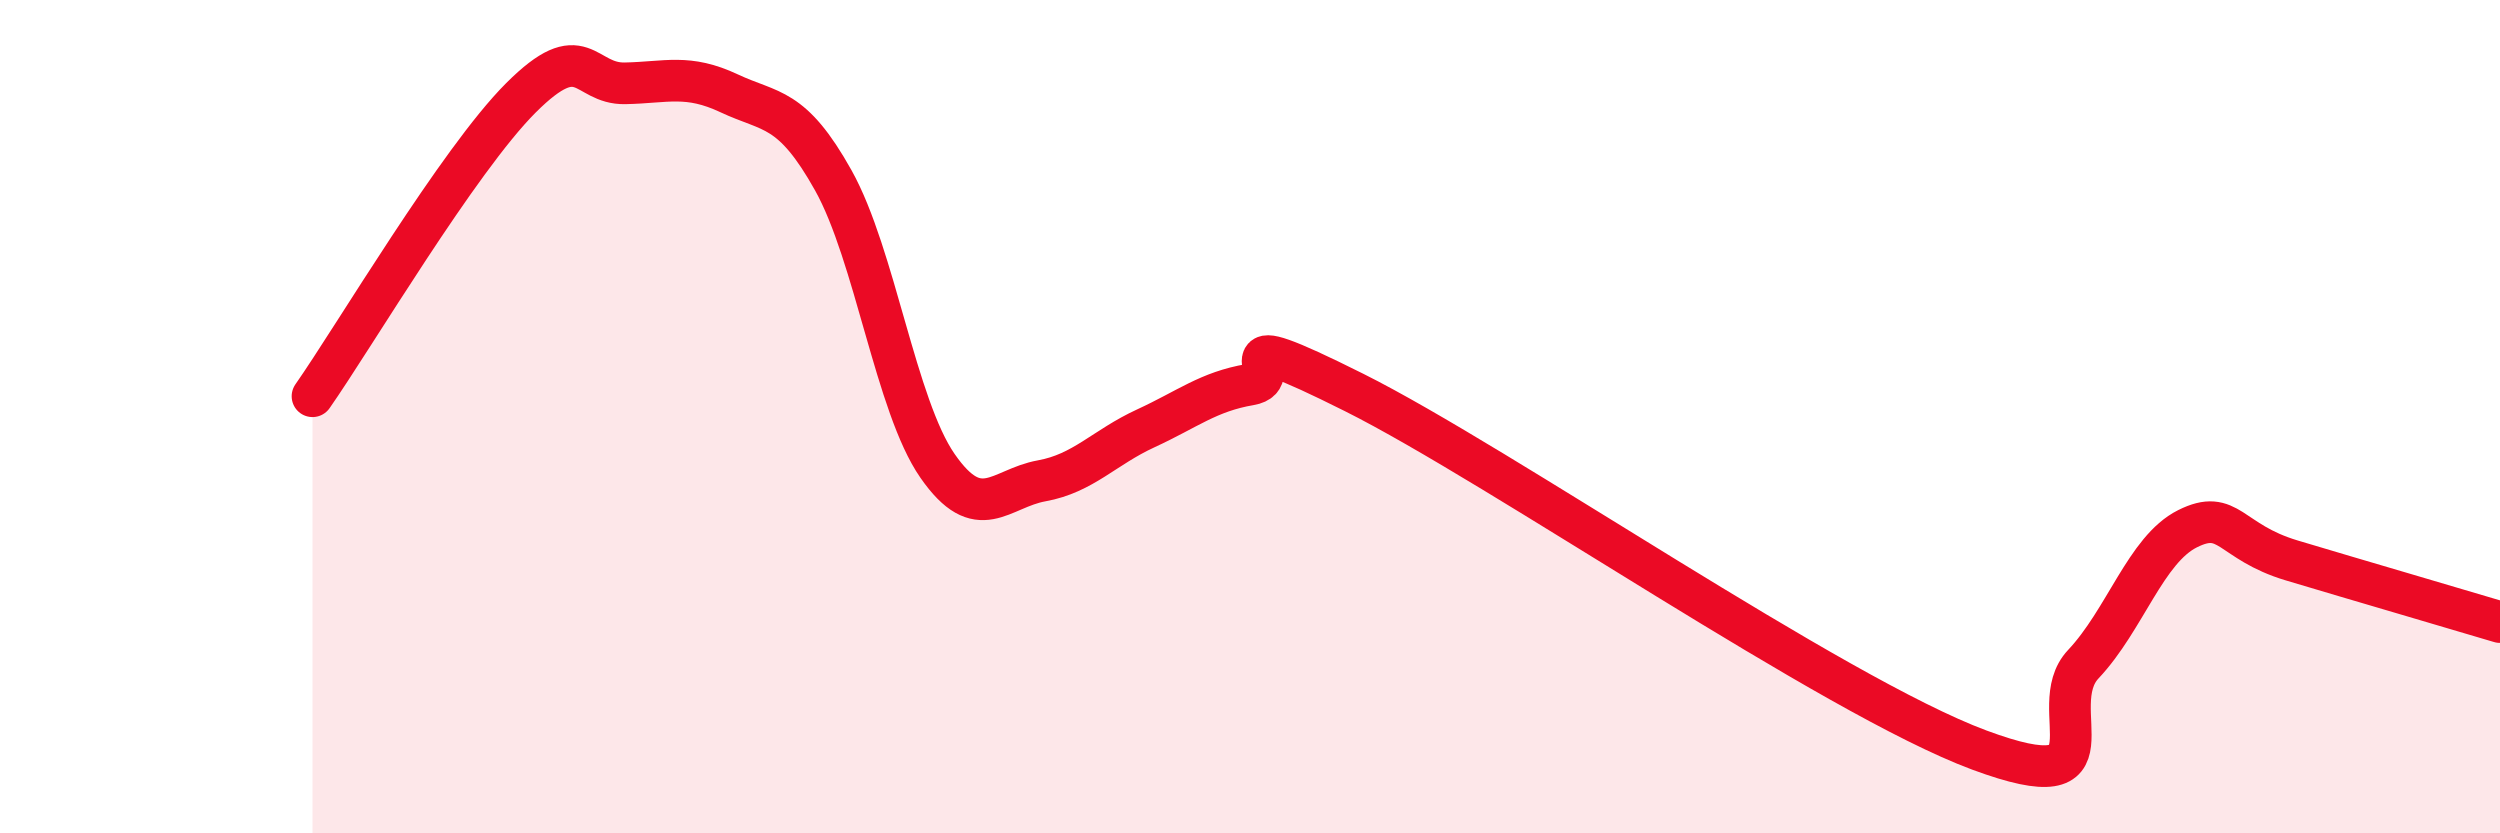
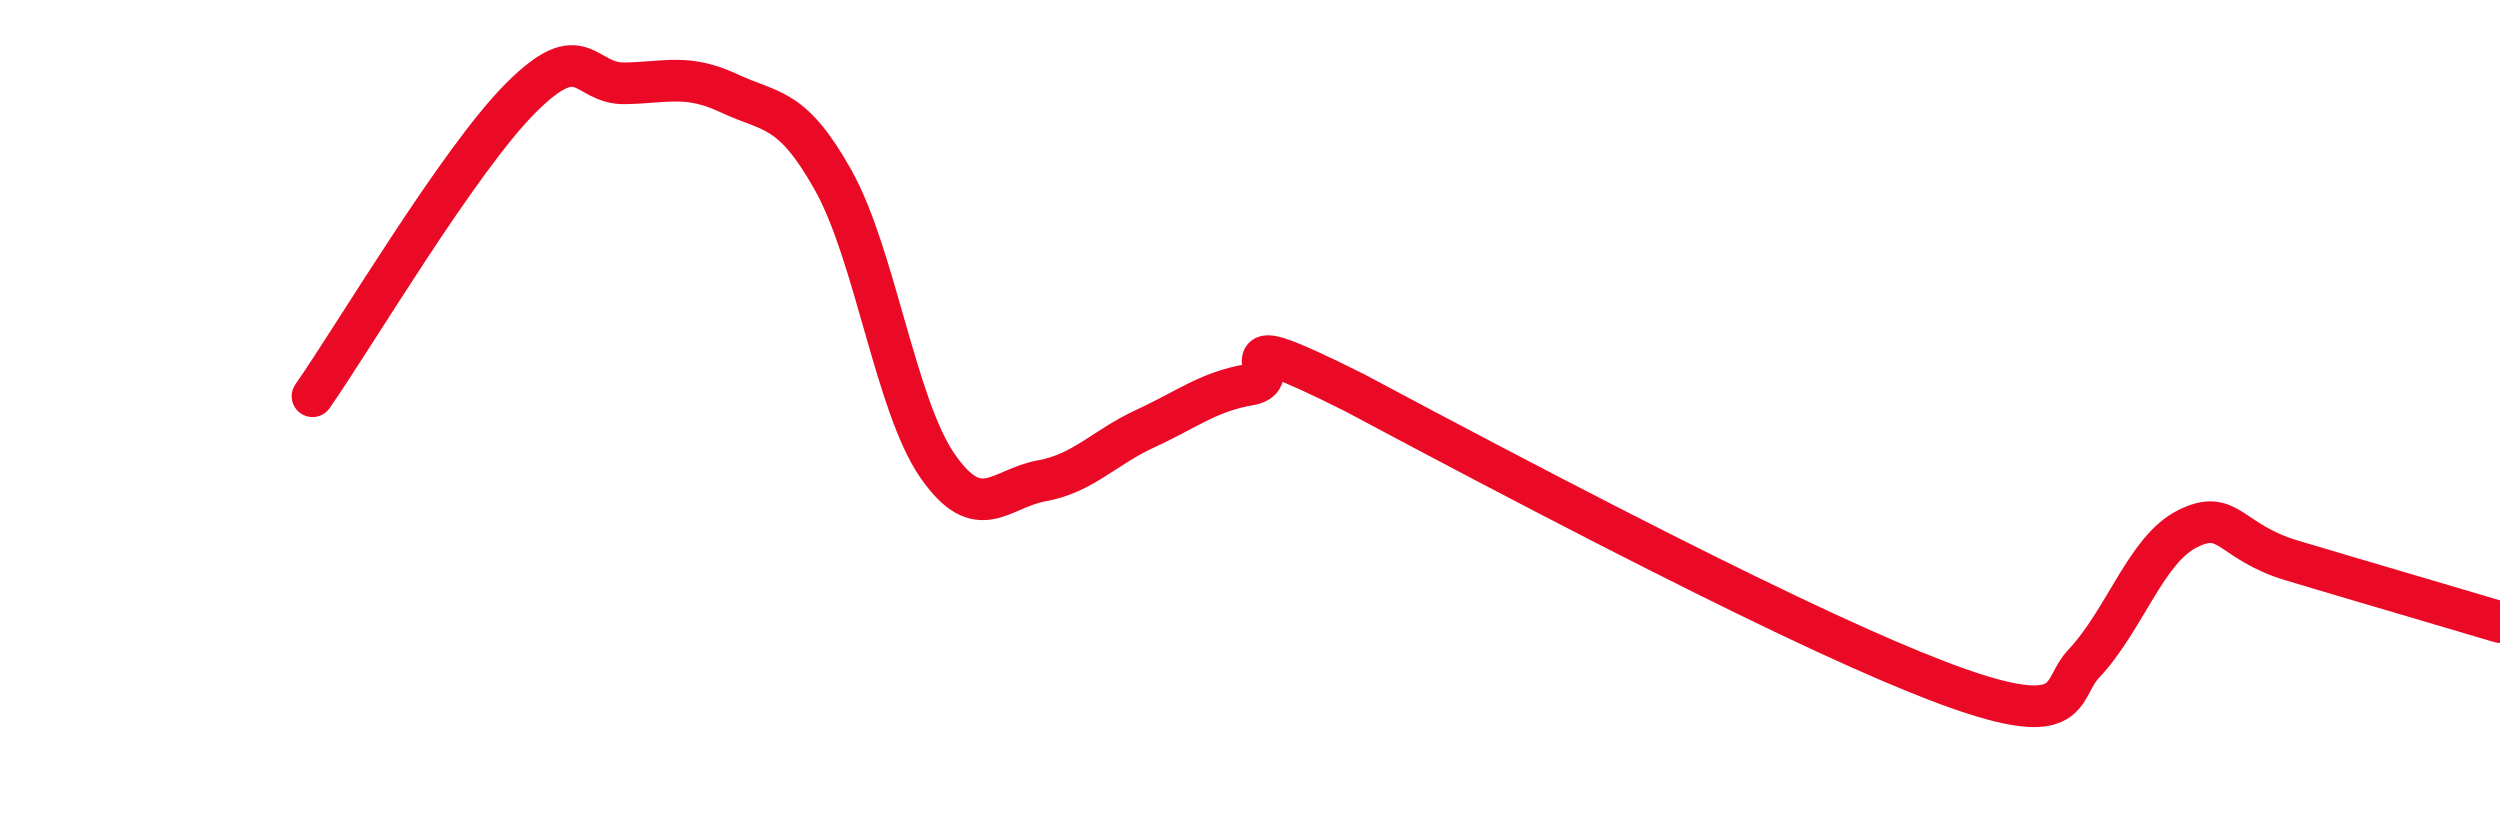
<svg xmlns="http://www.w3.org/2000/svg" width="60" height="20" viewBox="0 0 60 20">
-   <path d="M 7.5,9.51 C 8.5,8.08 11,3.85 12.5,2.35 C 14,0.85 14,2.02 15,2 C 16,1.98 16.5,1.77 17.5,2.24 C 18.5,2.71 19,2.54 20,4.33 C 21,6.12 21.5,9.74 22.5,11.18 C 23.5,12.62 24,11.72 25,11.54 C 26,11.36 26.5,10.74 27.5,10.28 C 28.5,9.82 29,9.4 30,9.23 C 31,9.06 29,7.67 32.5,9.42 C 36,11.17 44,16.7 47.5,18 C 51,19.3 49,17 50,15.94 C 51,14.88 51.5,13.19 52.5,12.69 C 53.5,12.19 53.5,13 55,13.45 C 56.5,13.9 59,14.63 60,14.93L60 20L7.5 20Z" fill="#EB0A25" opacity="0.1" stroke-linecap="round" stroke-linejoin="round" />
-   <path d="M 7.5,9.51 C 8.5,8.08 11,3.85 12.5,2.35 C 14,0.85 14,2.02 15,2 C 16,1.98 16.5,1.77 17.5,2.24 C 18.5,2.71 19,2.54 20,4.33 C 21,6.12 21.5,9.74 22.5,11.18 C 23.5,12.62 24,11.72 25,11.54 C 26,11.36 26.5,10.74 27.5,10.28 C 28.5,9.82 29,9.4 30,9.23 C 31,9.06 29,7.67 32.5,9.42 C 36,11.17 44,16.7 47.5,18 C 51,19.3 49,17 50,15.94 C 51,14.88 51.5,13.19 52.5,12.69 C 53.5,12.19 53.5,13 55,13.45 C 56.5,13.9 59,14.63 60,14.93" stroke="#EB0A25" stroke-width="1" fill="none" stroke-linecap="round" stroke-linejoin="round" />
+   <path d="M 7.5,9.51 C 8.5,8.08 11,3.85 12.5,2.35 C 14,0.85 14,2.02 15,2 C 16,1.98 16.5,1.77 17.5,2.24 C 18.5,2.71 19,2.54 20,4.33 C 21,6.12 21.5,9.74 22.5,11.18 C 23.5,12.62 24,11.72 25,11.54 C 26,11.36 26.5,10.74 27.5,10.28 C 28.5,9.82 29,9.4 30,9.23 C 31,9.06 29,7.67 32.5,9.42 C 51,19.3 49,17 50,15.94 C 51,14.88 51.5,13.19 52.5,12.69 C 53.5,12.19 53.5,13 55,13.45 C 56.5,13.9 59,14.63 60,14.93" stroke="#EB0A25" stroke-width="1" fill="none" stroke-linecap="round" stroke-linejoin="round" />
</svg>